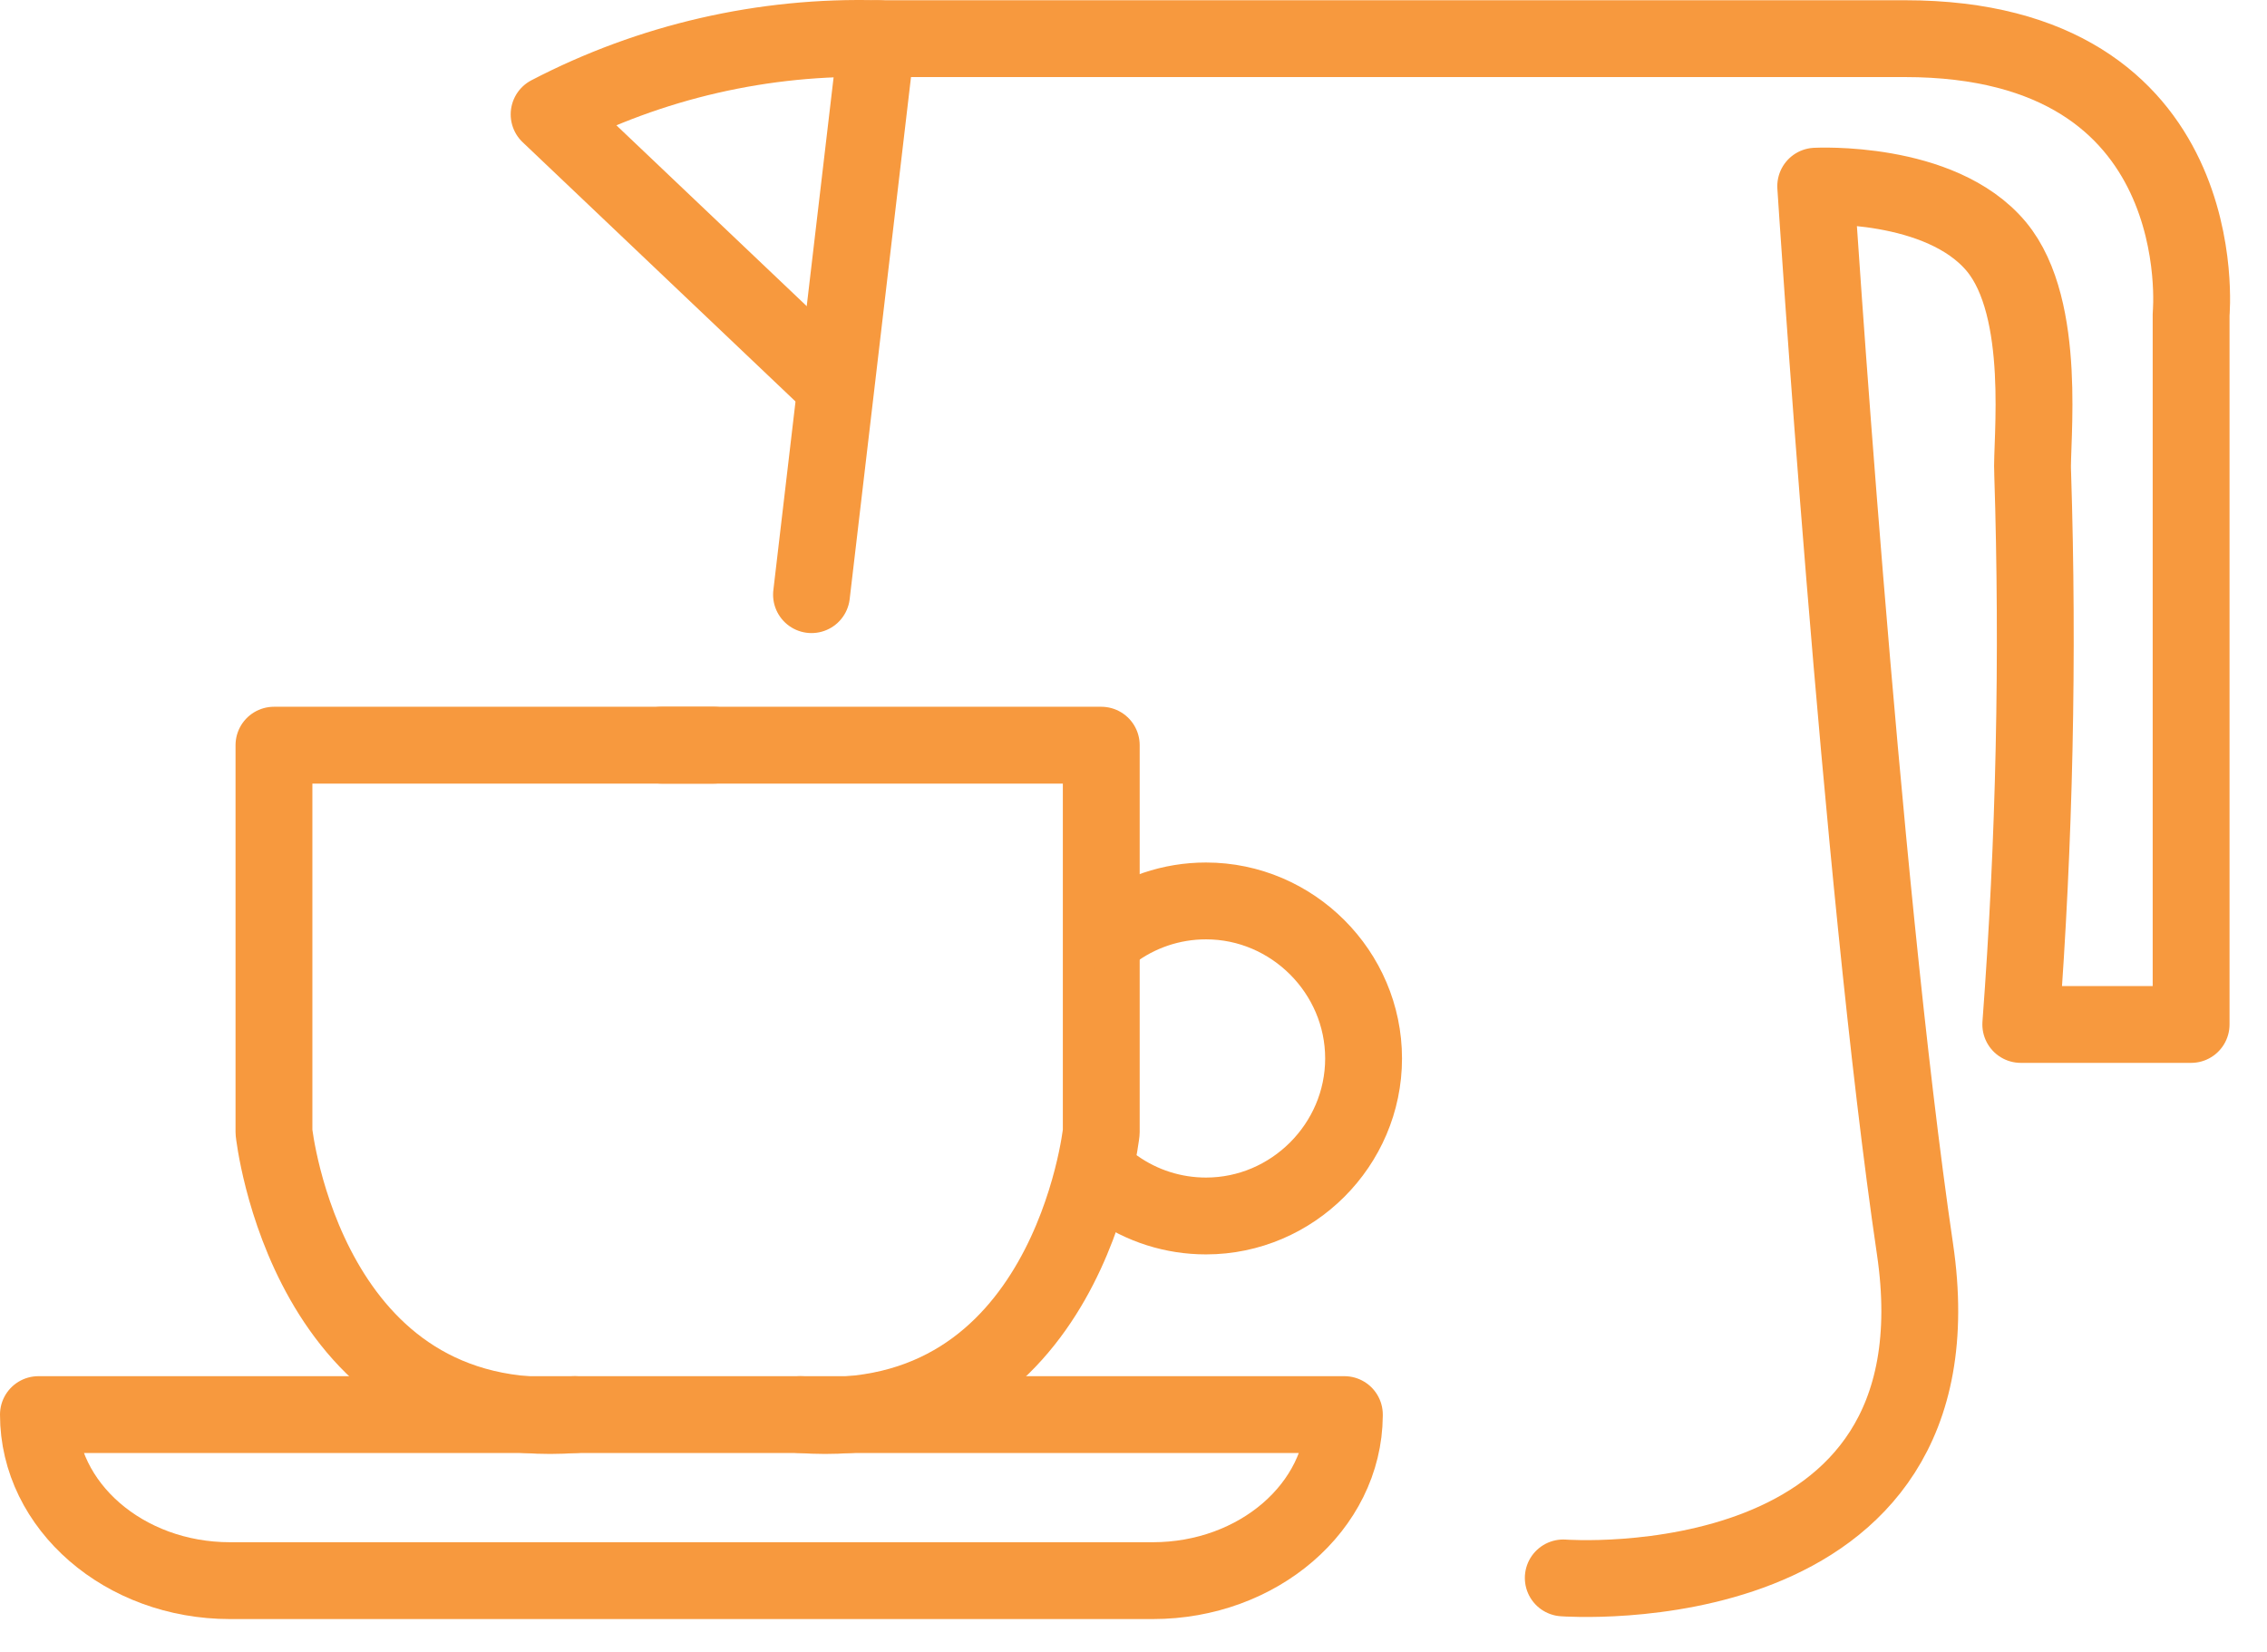
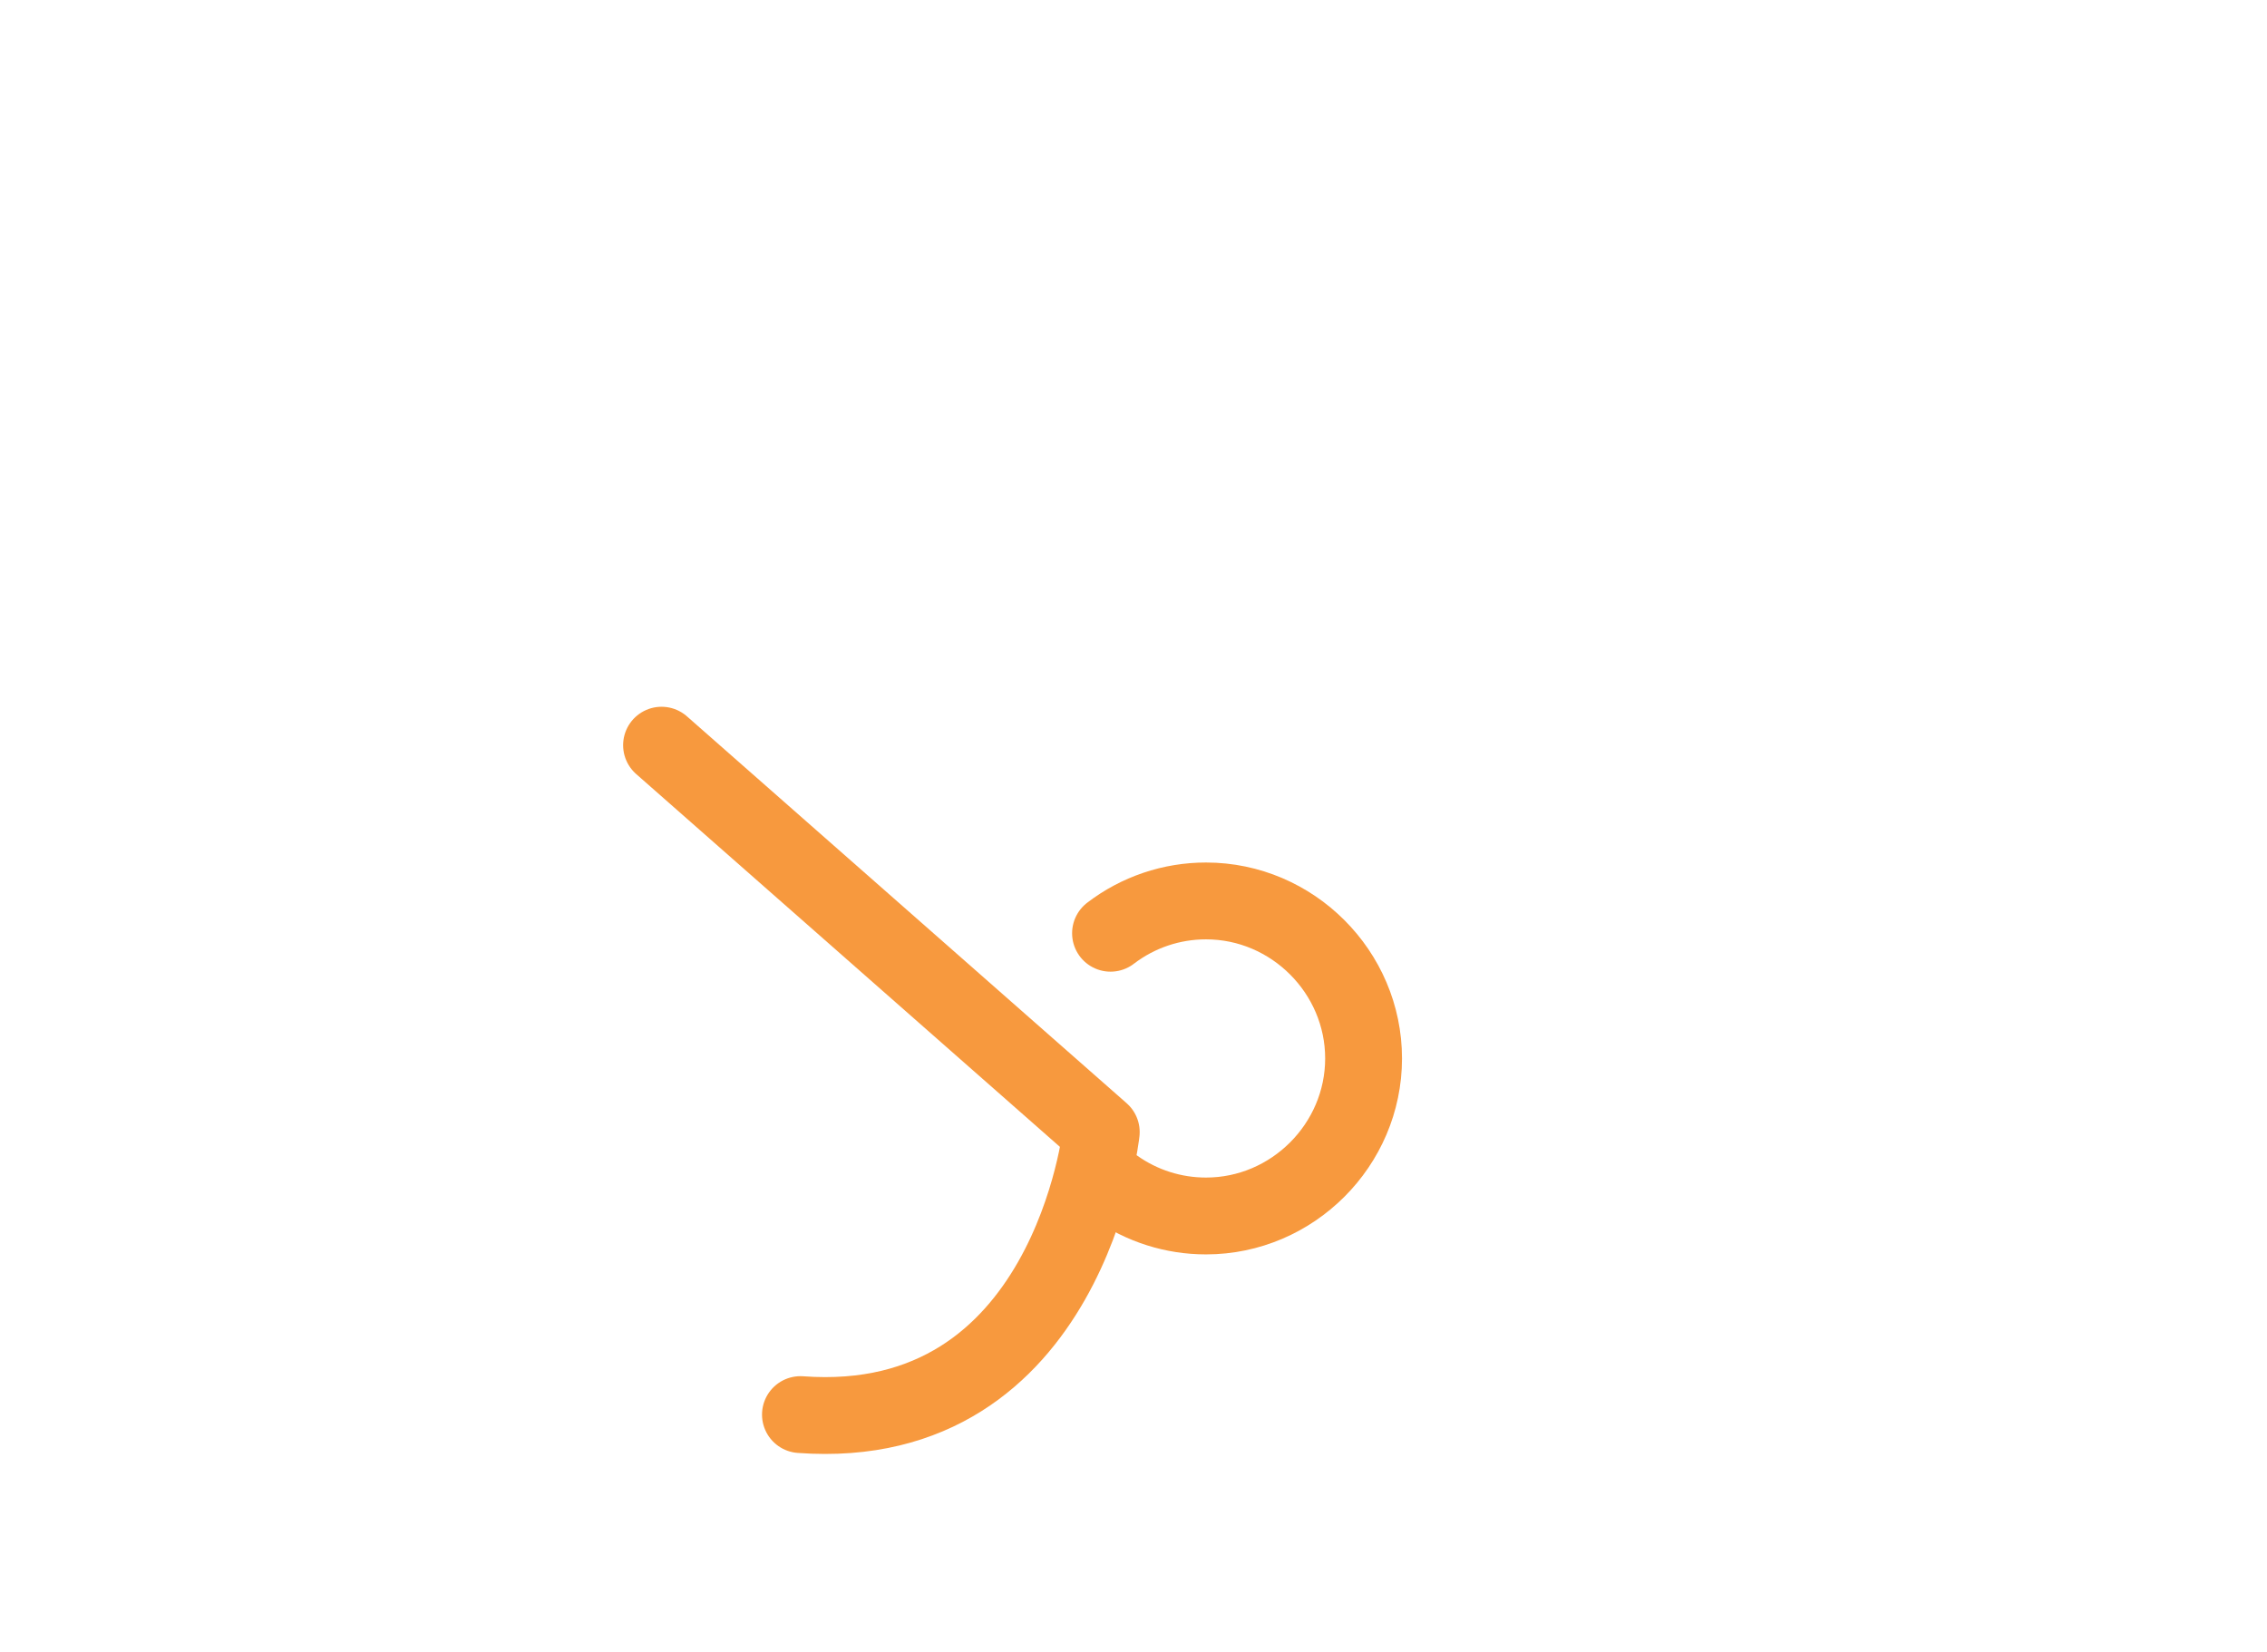
<svg xmlns="http://www.w3.org/2000/svg" width="100%" height="100%" viewBox="0 0 59 43" version="1.1" xml:space="preserve" style="fill-rule:evenodd;clip-rule:evenodd;stroke-linecap:round;stroke-linejoin:round;">
  <g id="Group_218" transform="matrix(1,0,0,1,0.25,33.097)">
    <g id="Path_229" transform="matrix(1,0,0,1,1.342,4.03)">
-       <path d="M16.982,-17.731L5.538,-17.731L5.538,-7.661C5.538,-7.661 6.379,0.209 13.367,-0.307" style="fill:none;fill-rule:nonzero;stroke:rgb(247,153,62);stroke-width:2px;" />
-     </g>
+       </g>
    <g id="Path_230" transform="matrix(1,0,0,1,3.551,4.03)">
-       <path d="M13.416,-17.731L24.86,-17.731L24.86,-7.661C24.86,-7.661 24.019,0.209 17.031,-0.307" style="fill:none;fill-rule:nonzero;stroke:rgb(247,153,62);stroke-width:2px;" />
+       <path d="M13.416,-17.731L24.86,-7.661C24.86,-7.661 24.019,0.209 17.031,-0.307" style="fill:none;fill-rule:nonzero;stroke:rgb(247,153,62);stroke-width:2px;" />
    </g>
    <g id="Path_231" transform="matrix(1,0,0,1,0,7.845)">
-       <path d="M34.738,-4.094L34.738,-4.122L0.75,-4.122C0.75,-1.739 2.984,0.2 5.736,0.2L29.751,0.2C32.493,0.2 34.72,-1.724 34.738,-4.094Z" style="fill:none;fill-rule:nonzero;stroke:rgb(247,153,62);stroke-width:2px;" />
-     </g>
+       </g>
    <g id="Path_232" transform="matrix(1,0,0,1,6.109,4.918)">
      <path d="M22.543,-13.724C23.256,-14.27 24.13,-14.566 25.029,-14.565C27.278,-14.565 29.129,-12.714 29.129,-10.465C29.129,-8.216 27.278,-6.365 25.029,-6.365C24.184,-6.364 23.359,-6.625 22.669,-7.113" style="fill:none;fill-rule:nonzero;stroke:rgb(247,153,62);stroke-width:2px;" />
    </g>
    <g id="Path_233" transform="matrix(1,0,0,1,2.91,0)">
-       <path d="M18.447,-23.168L11.131,-30.12C13.773,-31.496 16.723,-32.174 19.7,-32.09" style="fill:none;fill-rule:nonzero;stroke:rgb(247,153,62);stroke-width:2px;" />
-     </g>
+       </g>
    <g id="Path_234" transform="matrix(1,0,0,1,4.405,0.004)">
-       <path d="M36.03,7.97C36.03,7.97 46.563,8.764 45.184,-0.589C43.758,-10.261 42.6,-28.255 42.6,-28.255C42.6,-28.255 45.846,-28.426 47.3,-26.684C48.647,-25.067 48.2,-21.558 48.246,-20.797C48.399,-16.008 48.296,-11.214 47.937,-6.436L52.37,-6.436L52.37,-24.921C52.37,-24.921 53.049,-32.095 44.918,-32.095L18.165,-32.095L16.465,-17.623" style="fill:none;fill-rule:nonzero;stroke:rgb(247,153,62);stroke-width:2px;" />
-     </g>
+       </g>
  </g>
</svg>